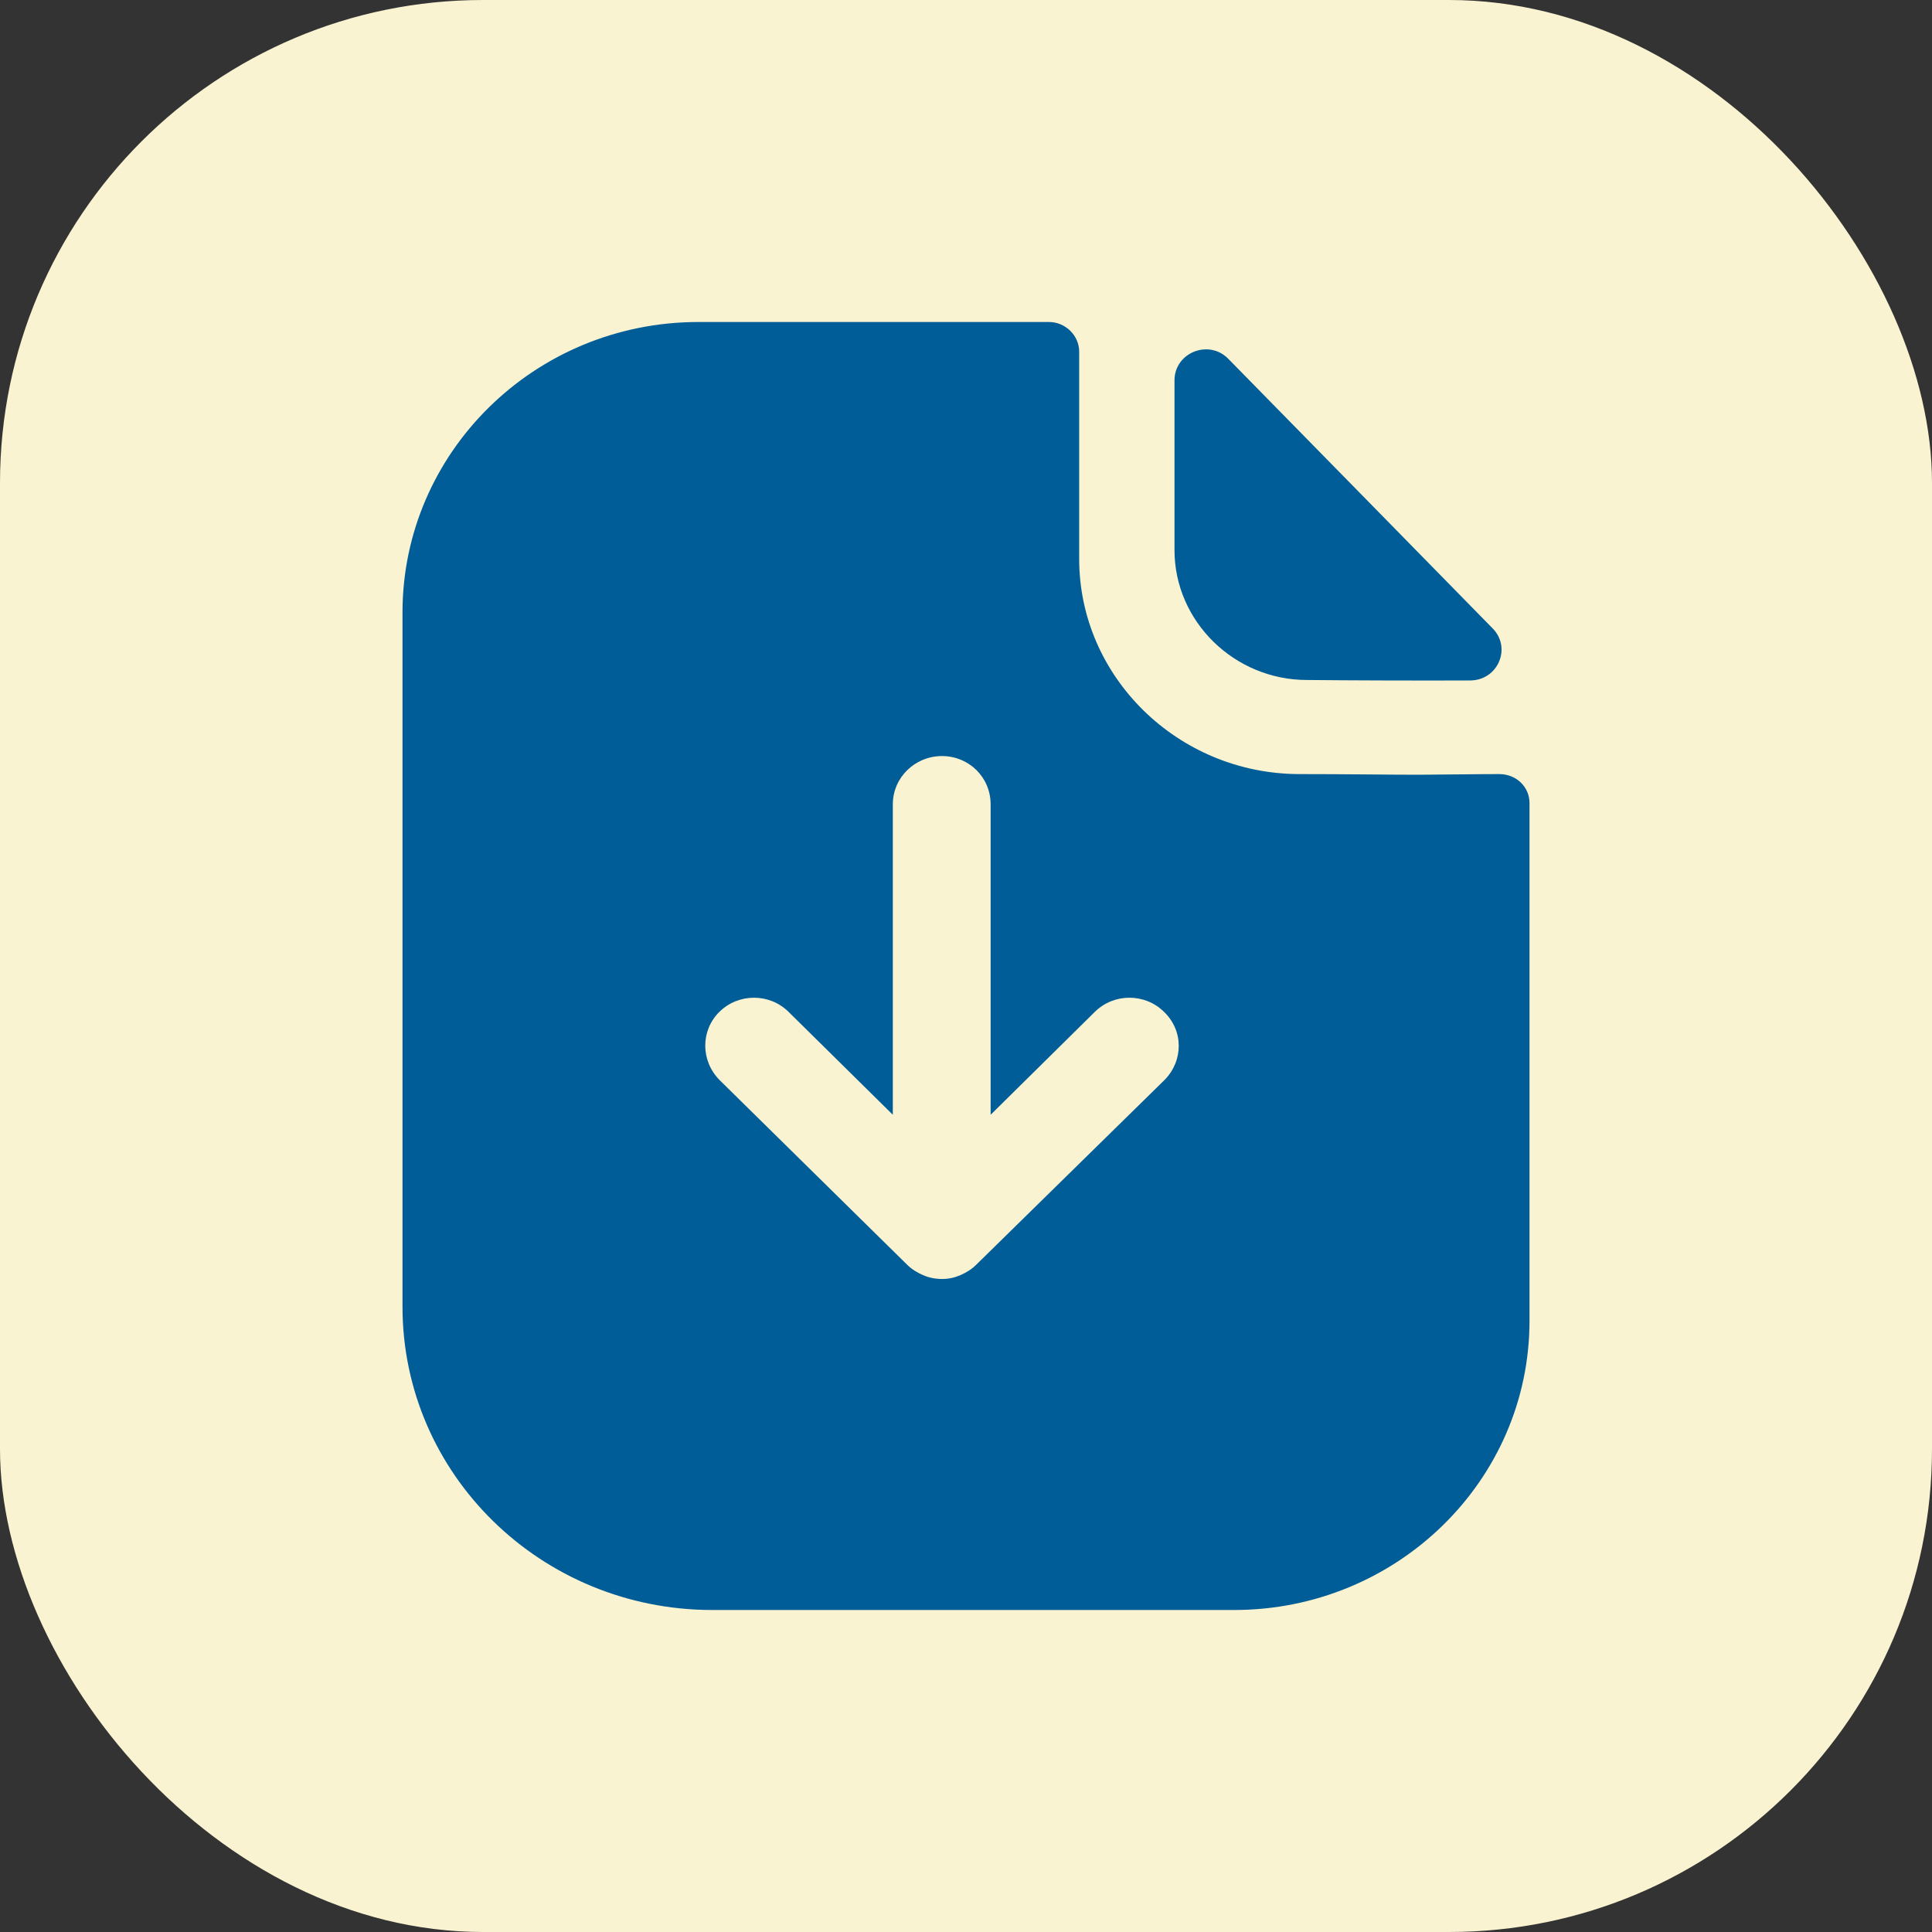
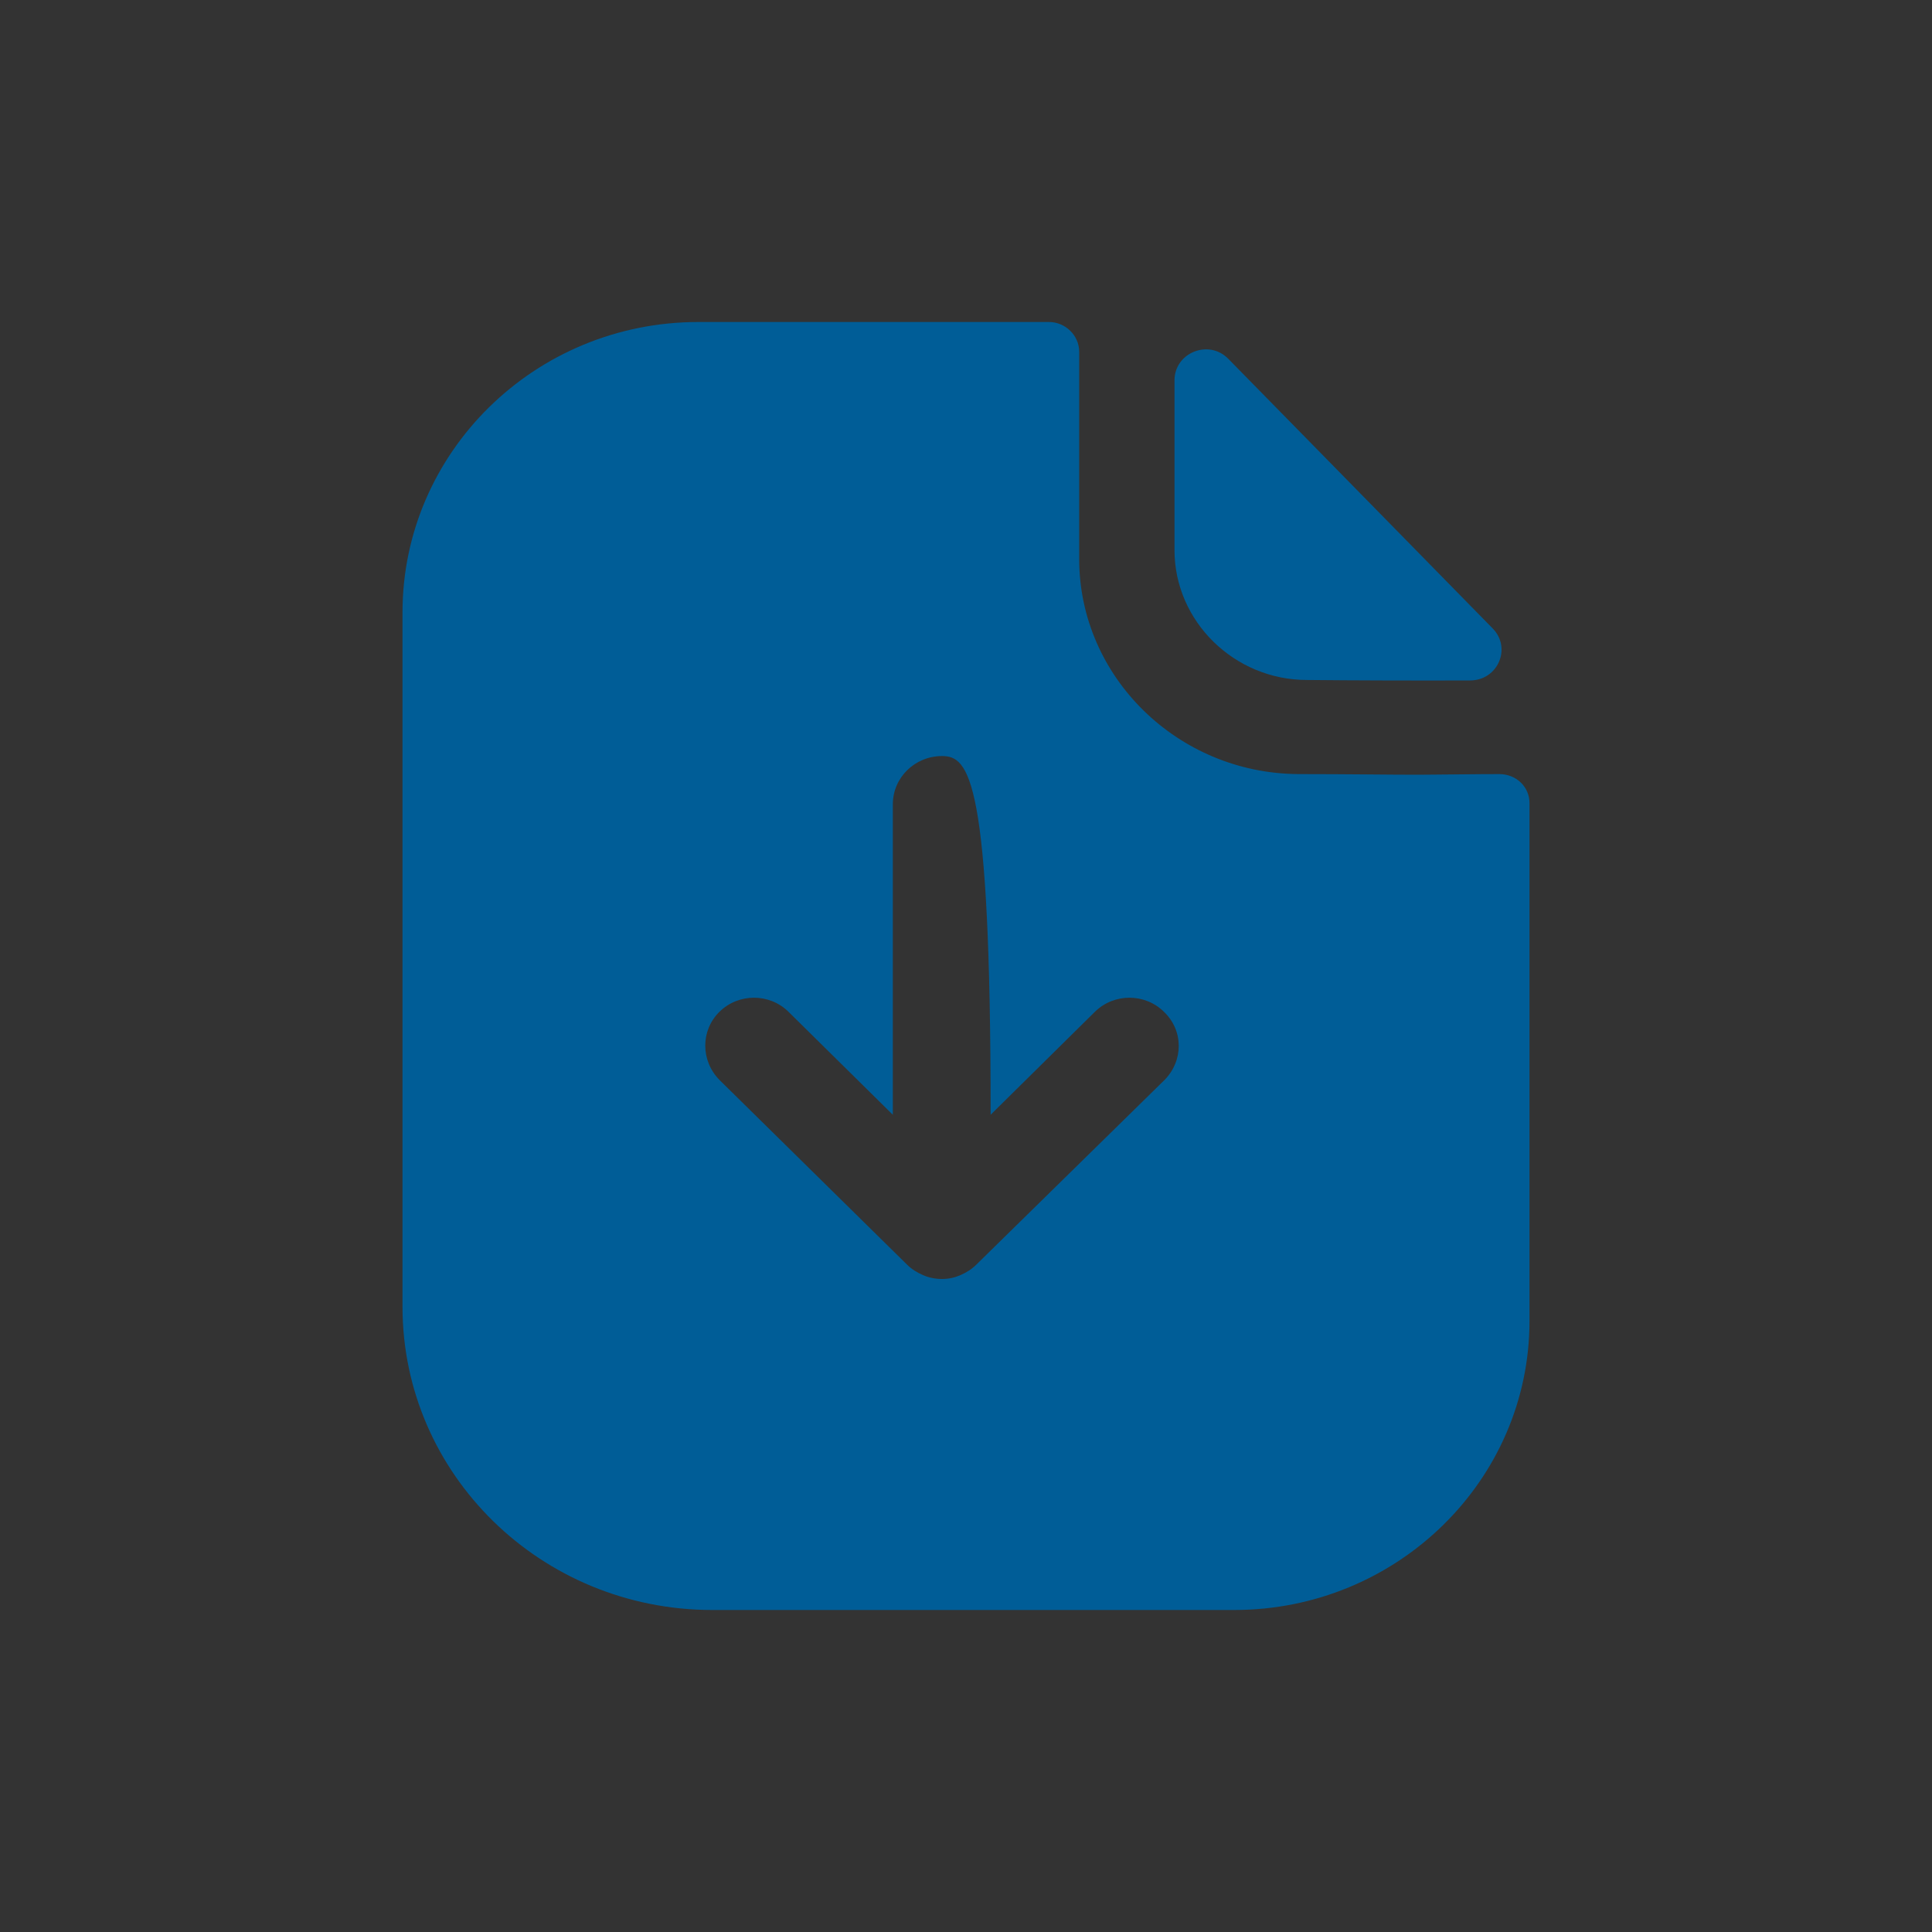
<svg xmlns="http://www.w3.org/2000/svg" width="24" height="24" viewBox="0 0 24 24" fill="none">
  <rect x="0" y="0" width="24" height="24" fill="#333333" stroke="none" />
-   <rect width="24" height="24" rx="6" fill="#FAF3D2" />
-   <path d="M13.031 4C13.235 4 13.406 4.168 13.406 4.368V6.944C13.406 8.408 14.63 9.608 16.13 9.616C16.741 9.616 17.239 9.624 17.606 9.624L17.745 9.623C17.995 9.622 18.333 9.616 18.625 9.616C18.837 9.616 19 9.776 19 9.976V16.408C19 18.392 17.353 20 15.331 20H8.849C6.72 20 5 18.312 5 16.232V7.608C5 5.624 6.639 4 8.677 4H13.031ZM11.702 9.392C11.368 9.392 11.091 9.656 11.091 9.992V13.848L9.794 12.568C9.558 12.336 9.175 12.336 8.938 12.568C8.702 12.8 8.702 13.176 8.938 13.416L11.27 15.712C11.327 15.768 11.393 15.808 11.466 15.84C11.539 15.872 11.621 15.888 11.702 15.888C11.784 15.888 11.857 15.872 11.931 15.84C12.004 15.808 12.069 15.768 12.126 15.712L14.466 13.416C14.703 13.176 14.703 12.8 14.458 12.568C14.222 12.336 13.839 12.336 13.602 12.568L12.306 13.848V9.992C12.306 9.656 12.037 9.392 11.702 9.392ZM14.59 4.725C14.59 4.38 15.017 4.209 15.259 4.458C16.142 5.357 17.682 6.929 18.543 7.807C18.781 8.05 18.607 8.452 18.262 8.453C17.593 8.455 16.803 8.453 16.235 8.447C15.333 8.447 14.59 7.718 14.59 6.834V4.725Z" fill="#005D97" />
+   <path d="M13.031 4C13.235 4 13.406 4.168 13.406 4.368V6.944C13.406 8.408 14.63 9.608 16.13 9.616C16.741 9.616 17.239 9.624 17.606 9.624L17.745 9.623C17.995 9.622 18.333 9.616 18.625 9.616C18.837 9.616 19 9.776 19 9.976V16.408C19 18.392 17.353 20 15.331 20H8.849C6.72 20 5 18.312 5 16.232V7.608C5 5.624 6.639 4 8.677 4H13.031ZM11.702 9.392C11.368 9.392 11.091 9.656 11.091 9.992V13.848L9.794 12.568C9.558 12.336 9.175 12.336 8.938 12.568C8.702 12.8 8.702 13.176 8.938 13.416L11.27 15.712C11.327 15.768 11.393 15.808 11.466 15.84C11.539 15.872 11.621 15.888 11.702 15.888C11.784 15.888 11.857 15.872 11.931 15.84C12.004 15.808 12.069 15.768 12.126 15.712L14.466 13.416C14.703 13.176 14.703 12.8 14.458 12.568C14.222 12.336 13.839 12.336 13.602 12.568L12.306 13.848C12.306 9.656 12.037 9.392 11.702 9.392ZM14.59 4.725C14.59 4.38 15.017 4.209 15.259 4.458C16.142 5.357 17.682 6.929 18.543 7.807C18.781 8.05 18.607 8.452 18.262 8.453C17.593 8.455 16.803 8.453 16.235 8.447C15.333 8.447 14.59 7.718 14.59 6.834V4.725Z" fill="#005D97" />
</svg>